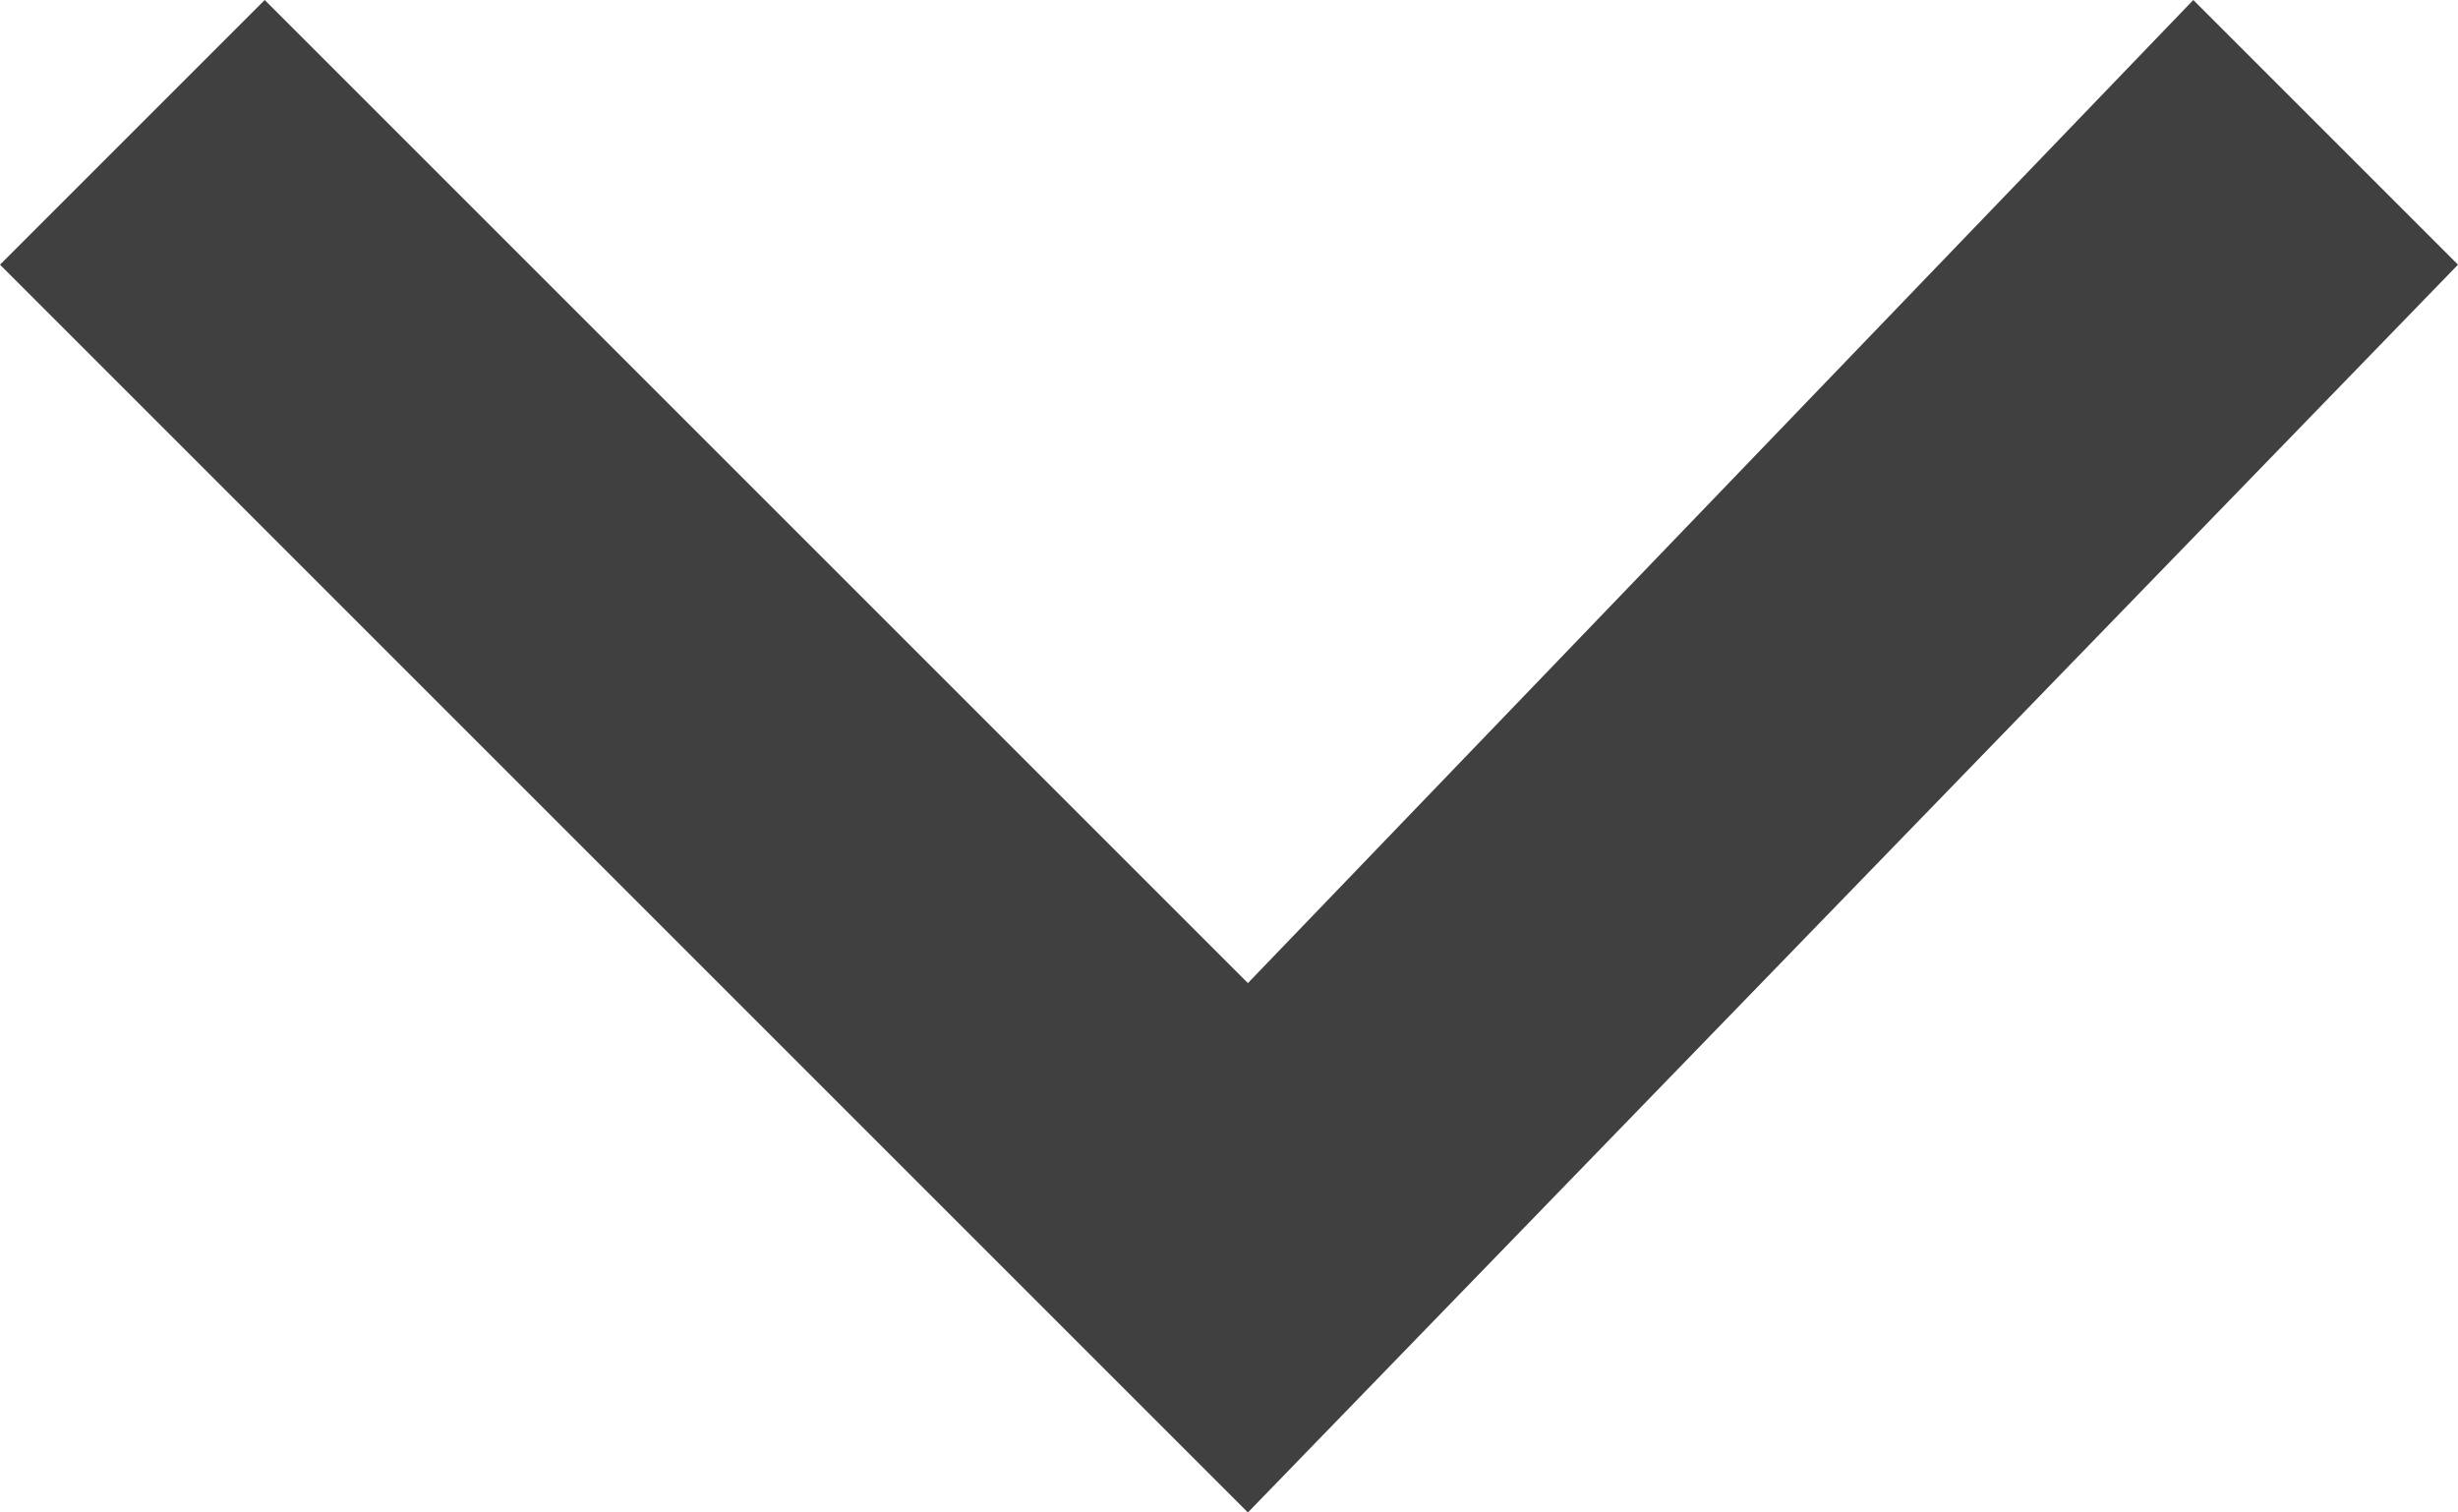
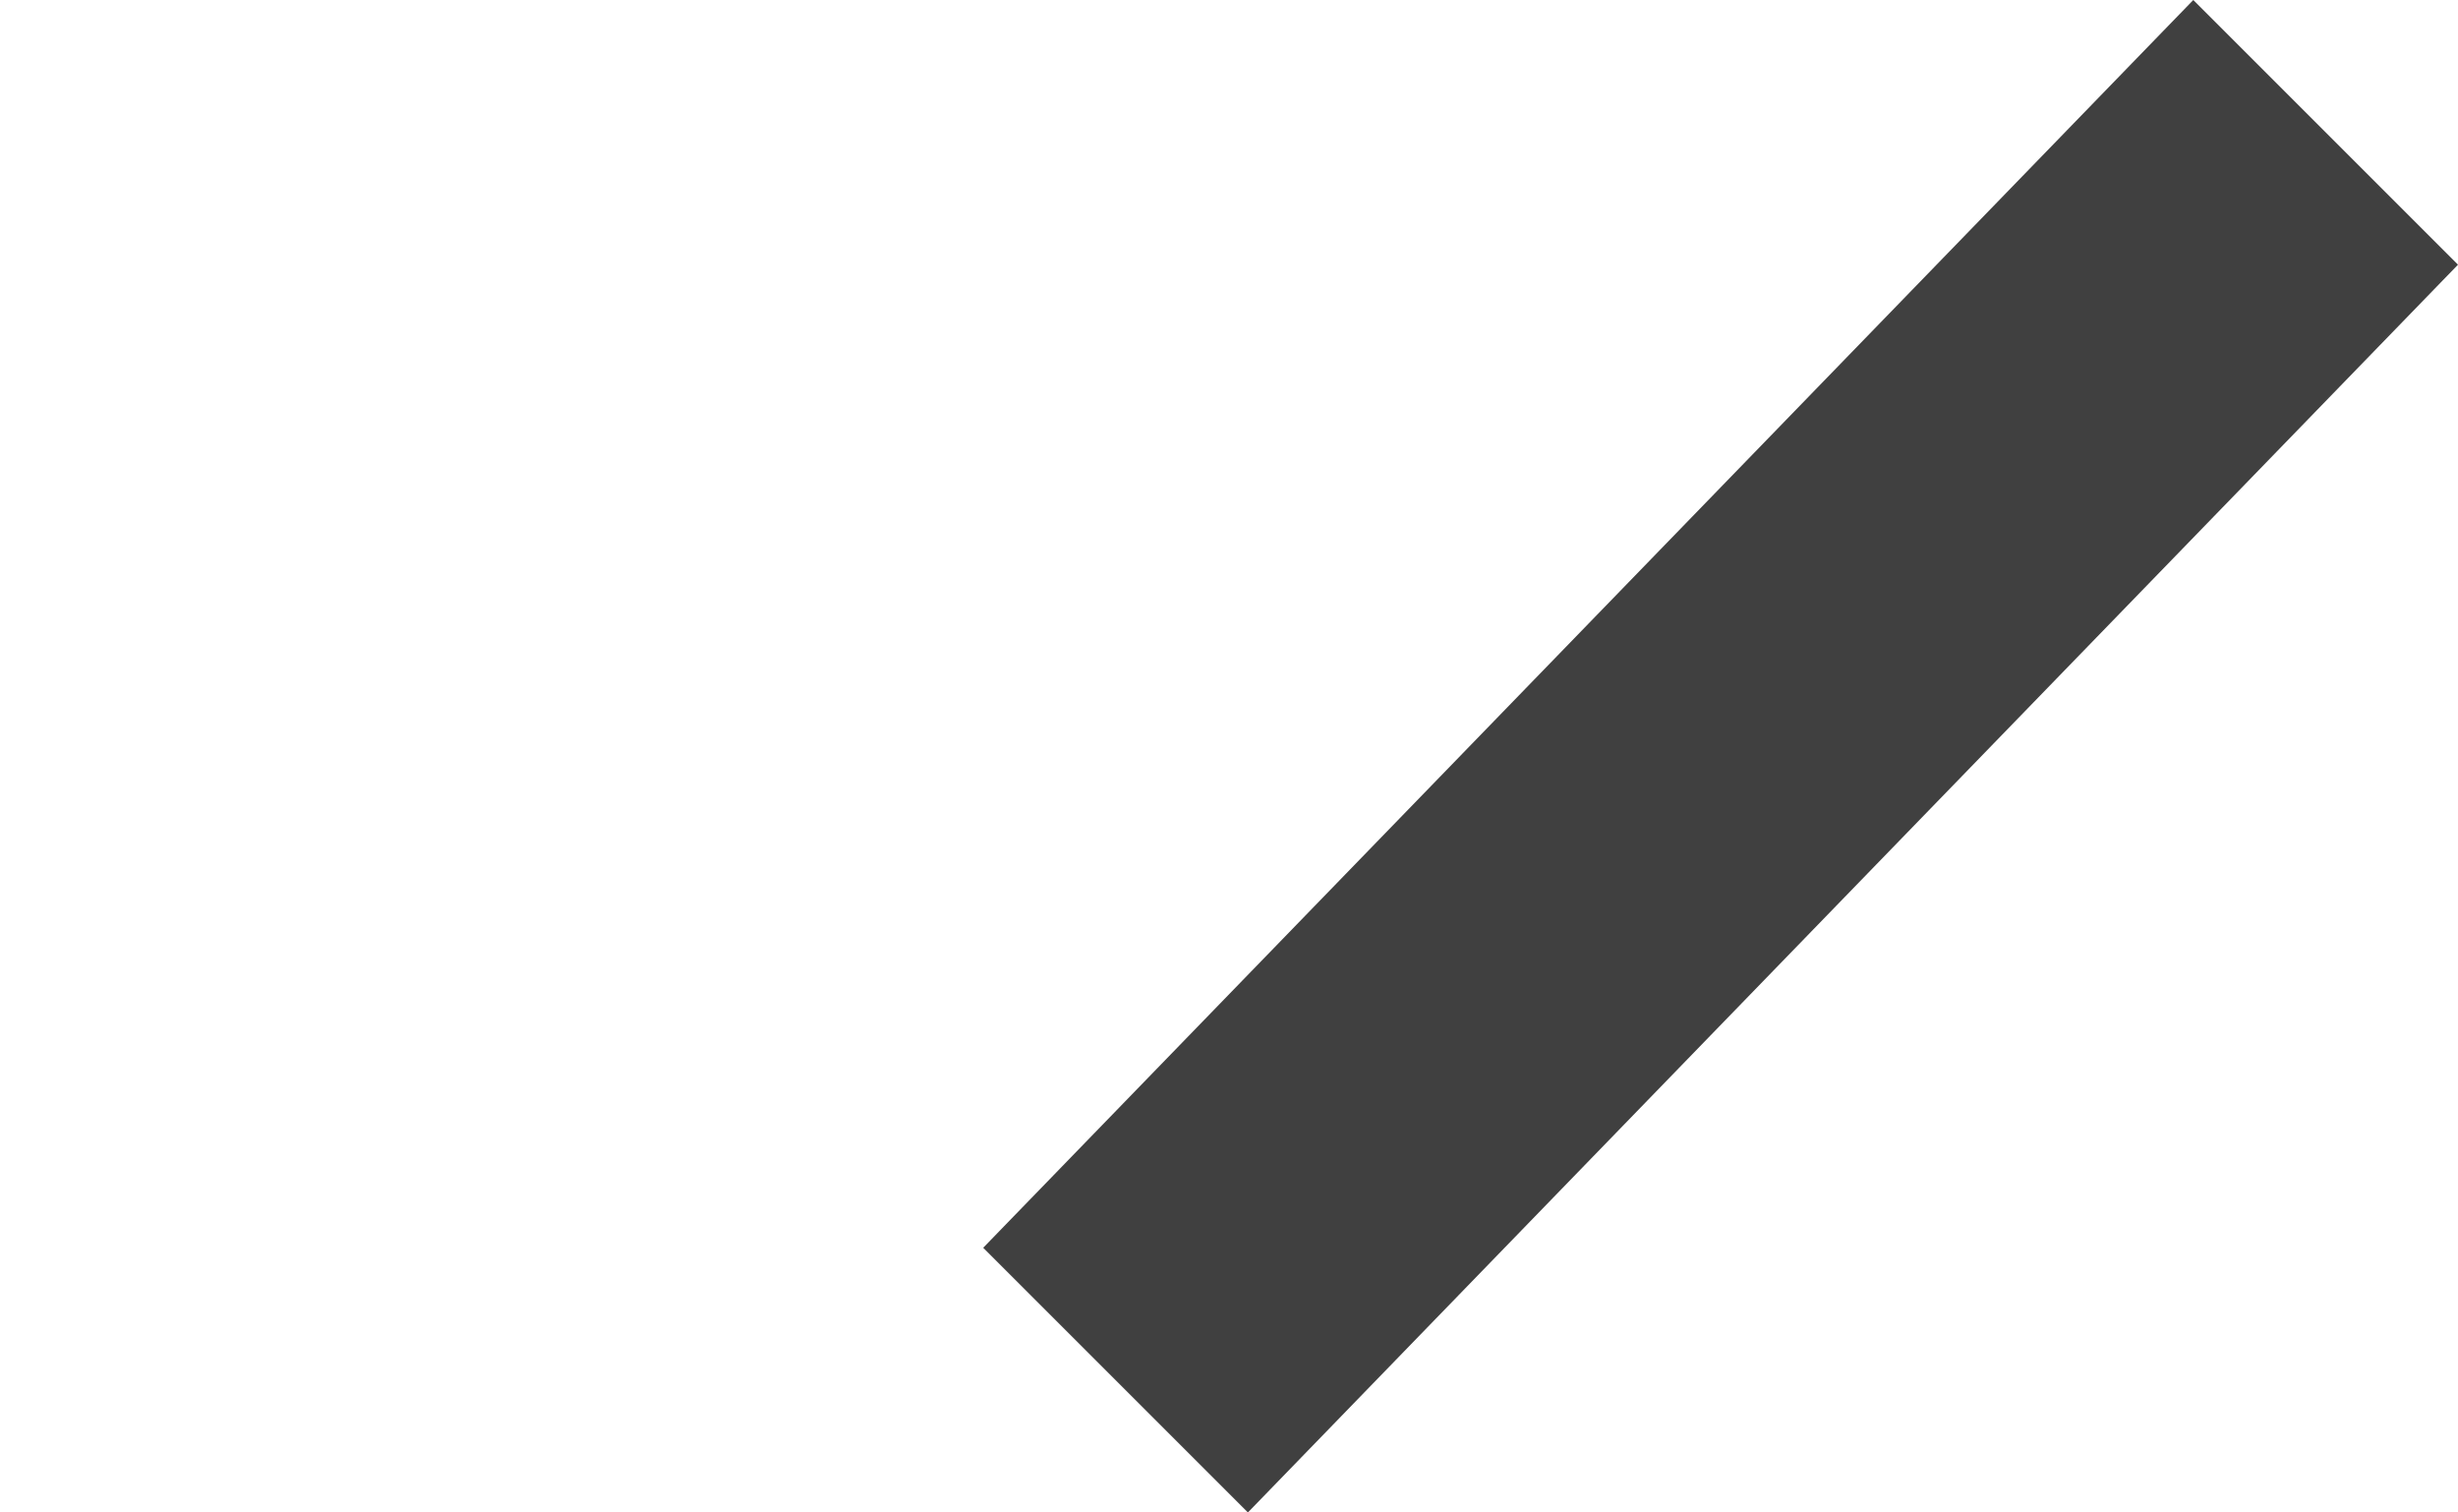
<svg xmlns="http://www.w3.org/2000/svg" version="1.1" id="レイヤー_1" x="0px" y="0px" viewBox="0 0 6.5 4" style="enable-background:new 0 0 6.5 4;" xml:space="preserve">
  <style type="text/css">
	.st0{fill:#404040;}
</style>
-   <path id="パス_1" class="st0" d="M3.3,4L0,0.7L0.7,0l2.6,2.6L5.8,0l0.7,0.7L3.3,4z" />
+   <path id="パス_1" class="st0" d="M3.3,4L0,0.7l2.6,2.6L5.8,0l0.7,0.7L3.3,4z" />
</svg>